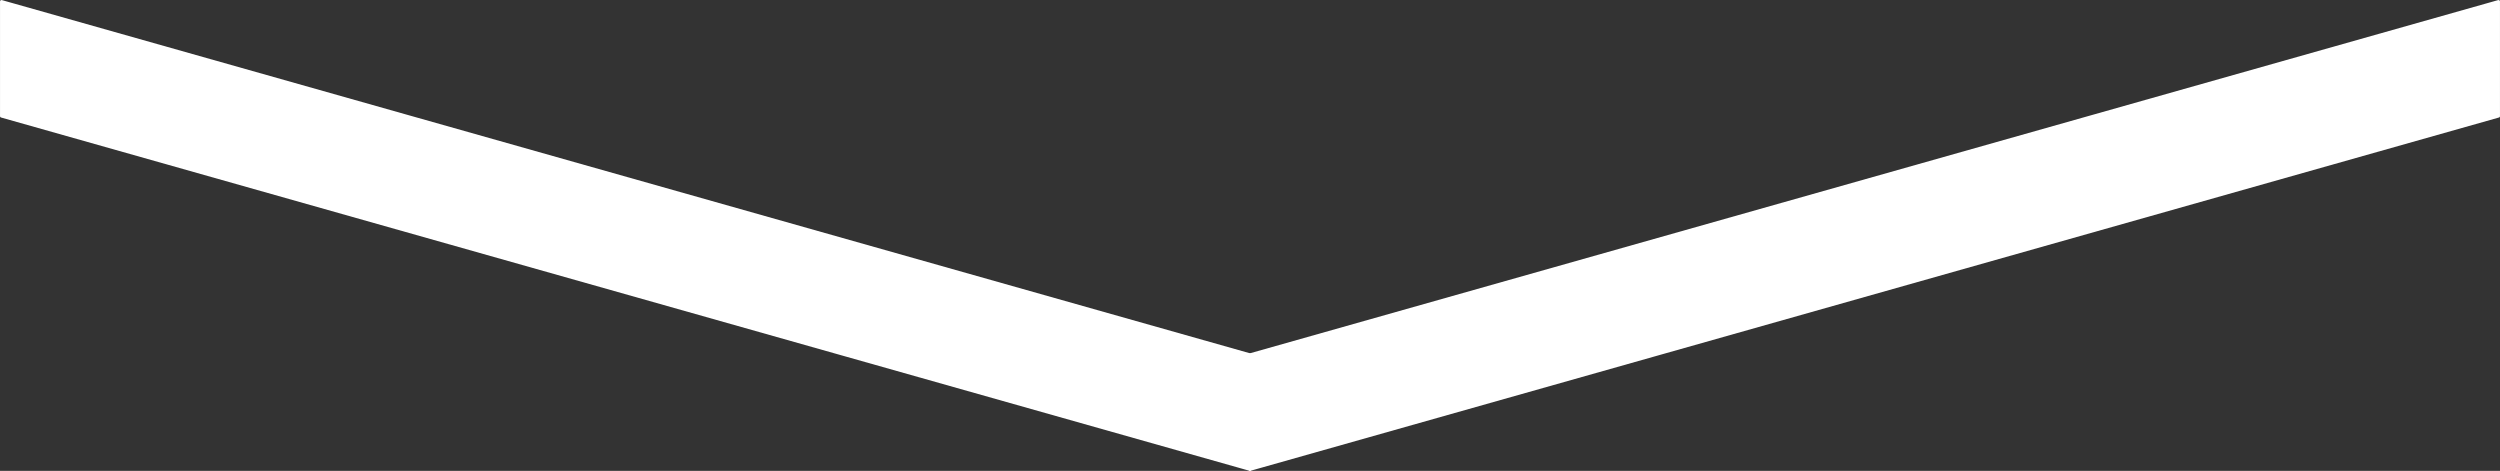
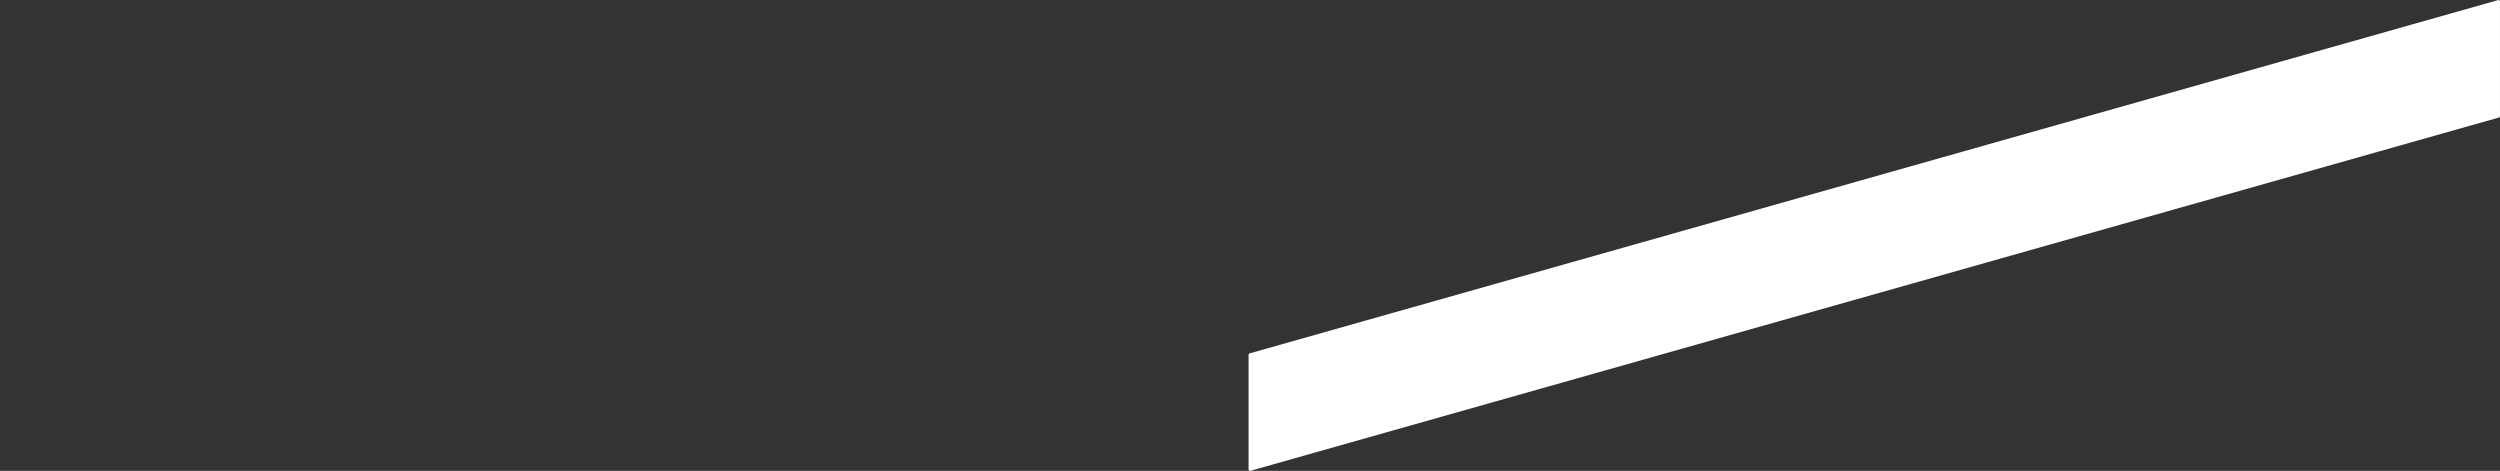
<svg xmlns="http://www.w3.org/2000/svg" id="Слой_1" data-name="Слой 1" viewBox="0 0 668.31 125.88">
  <rect x="0" y="0" width="668.31" height="125.88" fill="#333333" stroke="none" />
  <defs>
    <style>.cls-1{fill:#fff;stroke:#fff;stroke-linecap:round;stroke-linejoin:round;stroke-width:0.75px;}</style>
  </defs>
  <title>стрелка вниииииииииз</title>
-   <polygon class="cls-1" points="334.15 125.5 0.38 31.05 0.38 0.38 334.15 94.83 334.15 125.5" />
  <polygon class="cls-1" points="667.93 0.38 334.15 94.83 334.15 125.5 667.93 31.05 667.93 0.38" />
</svg>